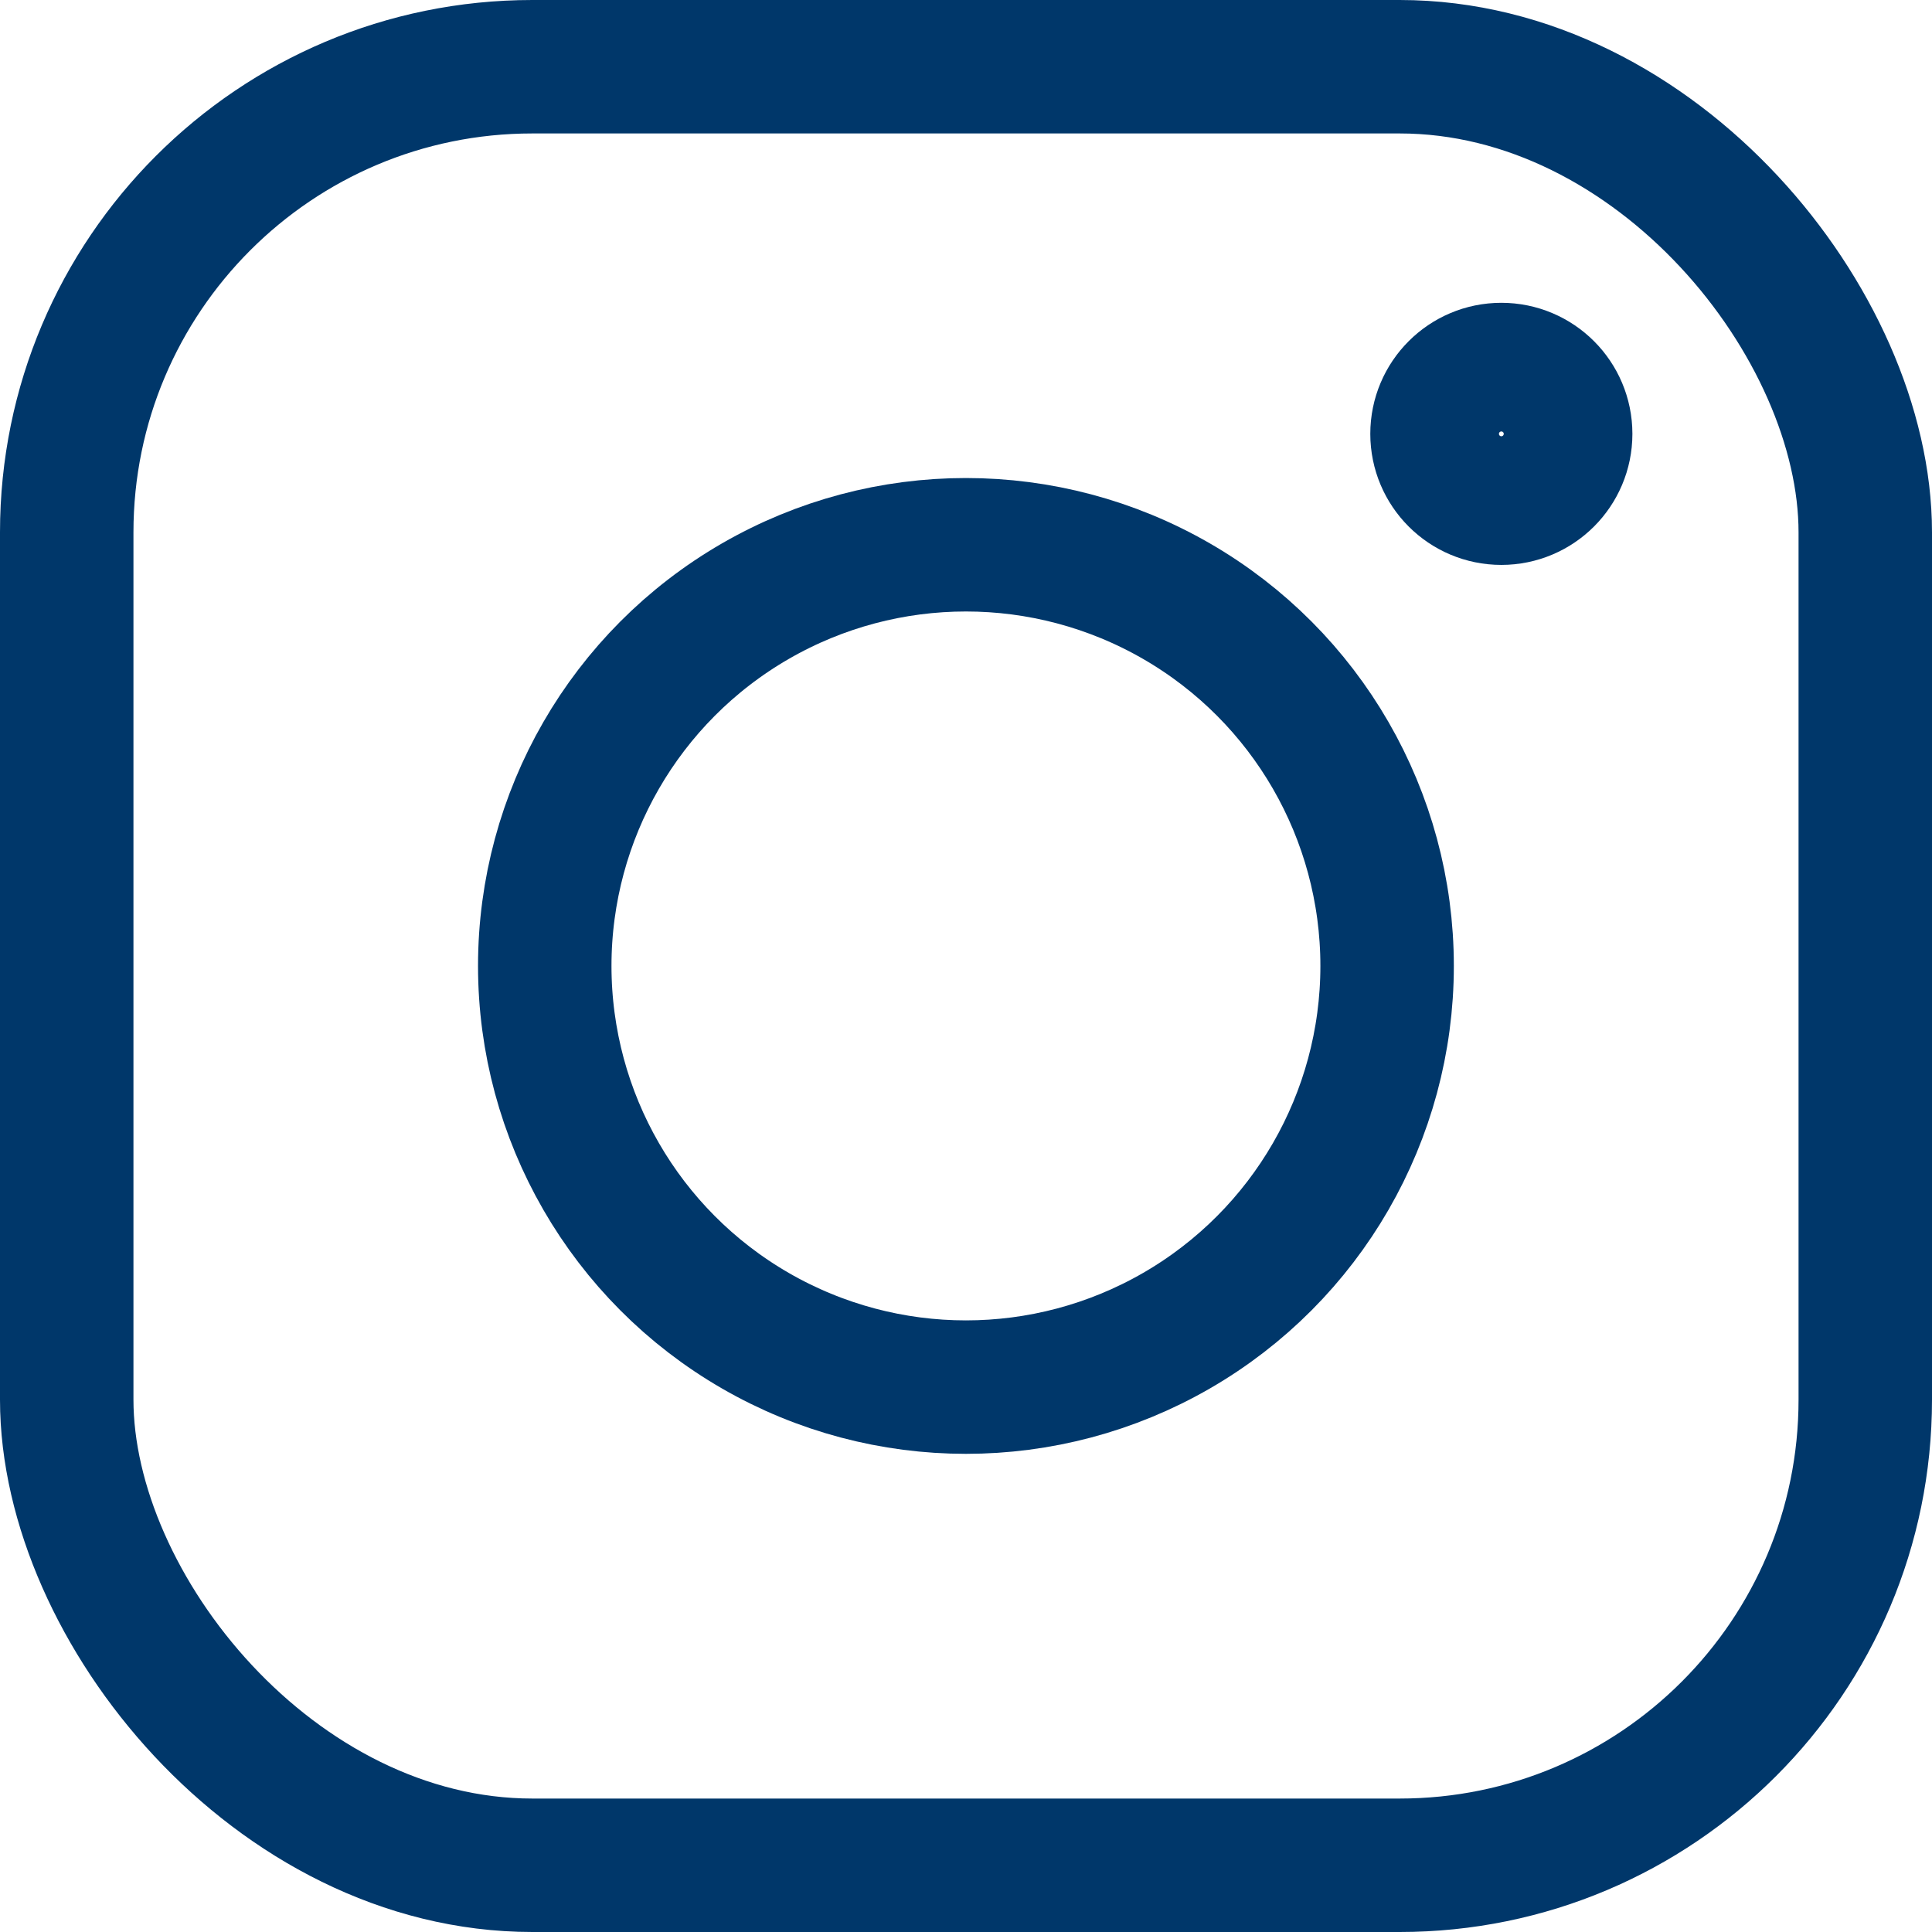
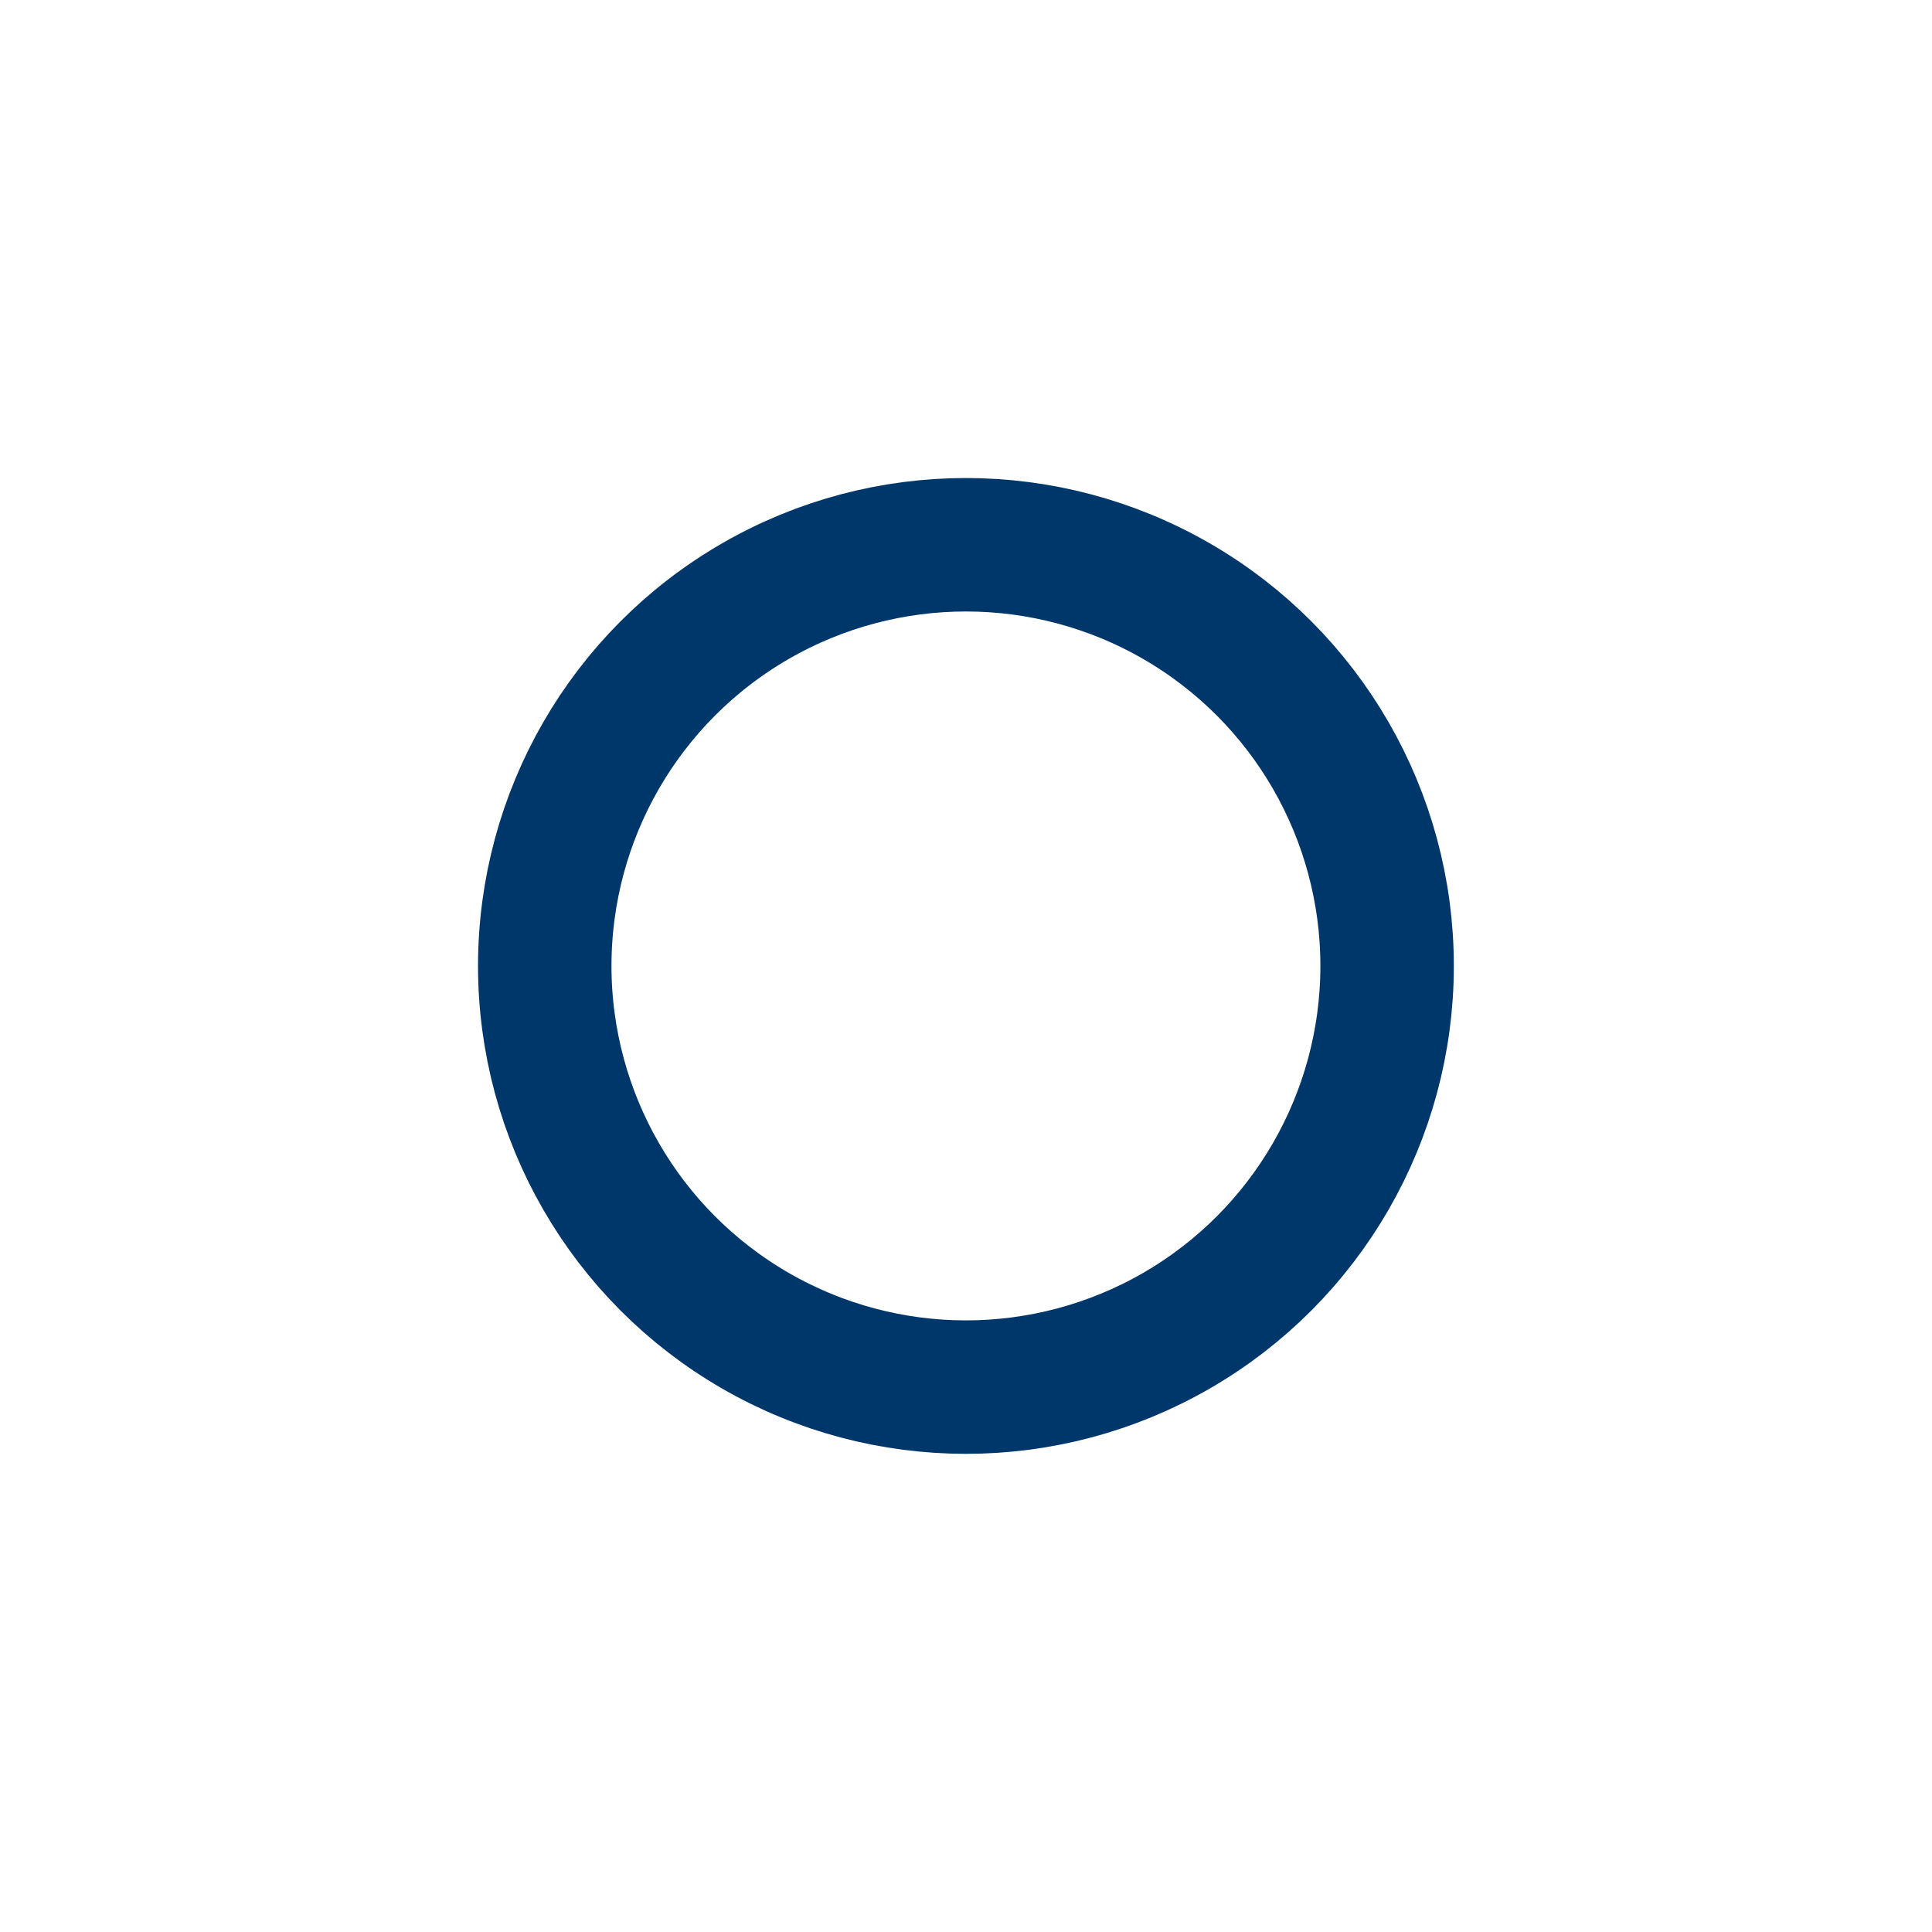
<svg xmlns="http://www.w3.org/2000/svg" id="Layer_2" data-name="Layer 2" viewBox="0 0 144.77 144.77">
  <defs>
    <style>
      .cls-1 {
        fill: none;
        stroke: #00376A;
        stroke-miterlimit: 10;
        stroke-width: 10px;
      }
    </style>
  </defs>
-   <rect class="cls-1" x="5" y="5" width="134.77" height="134.77" rx="34.89" ry="34.89" />
  <circle class="cls-1" cx="72.38" cy="72.38" r="31.56" />
-   <circle class="cls-1" cx="112.5" cy="32.51" r="4.82" />
</svg>